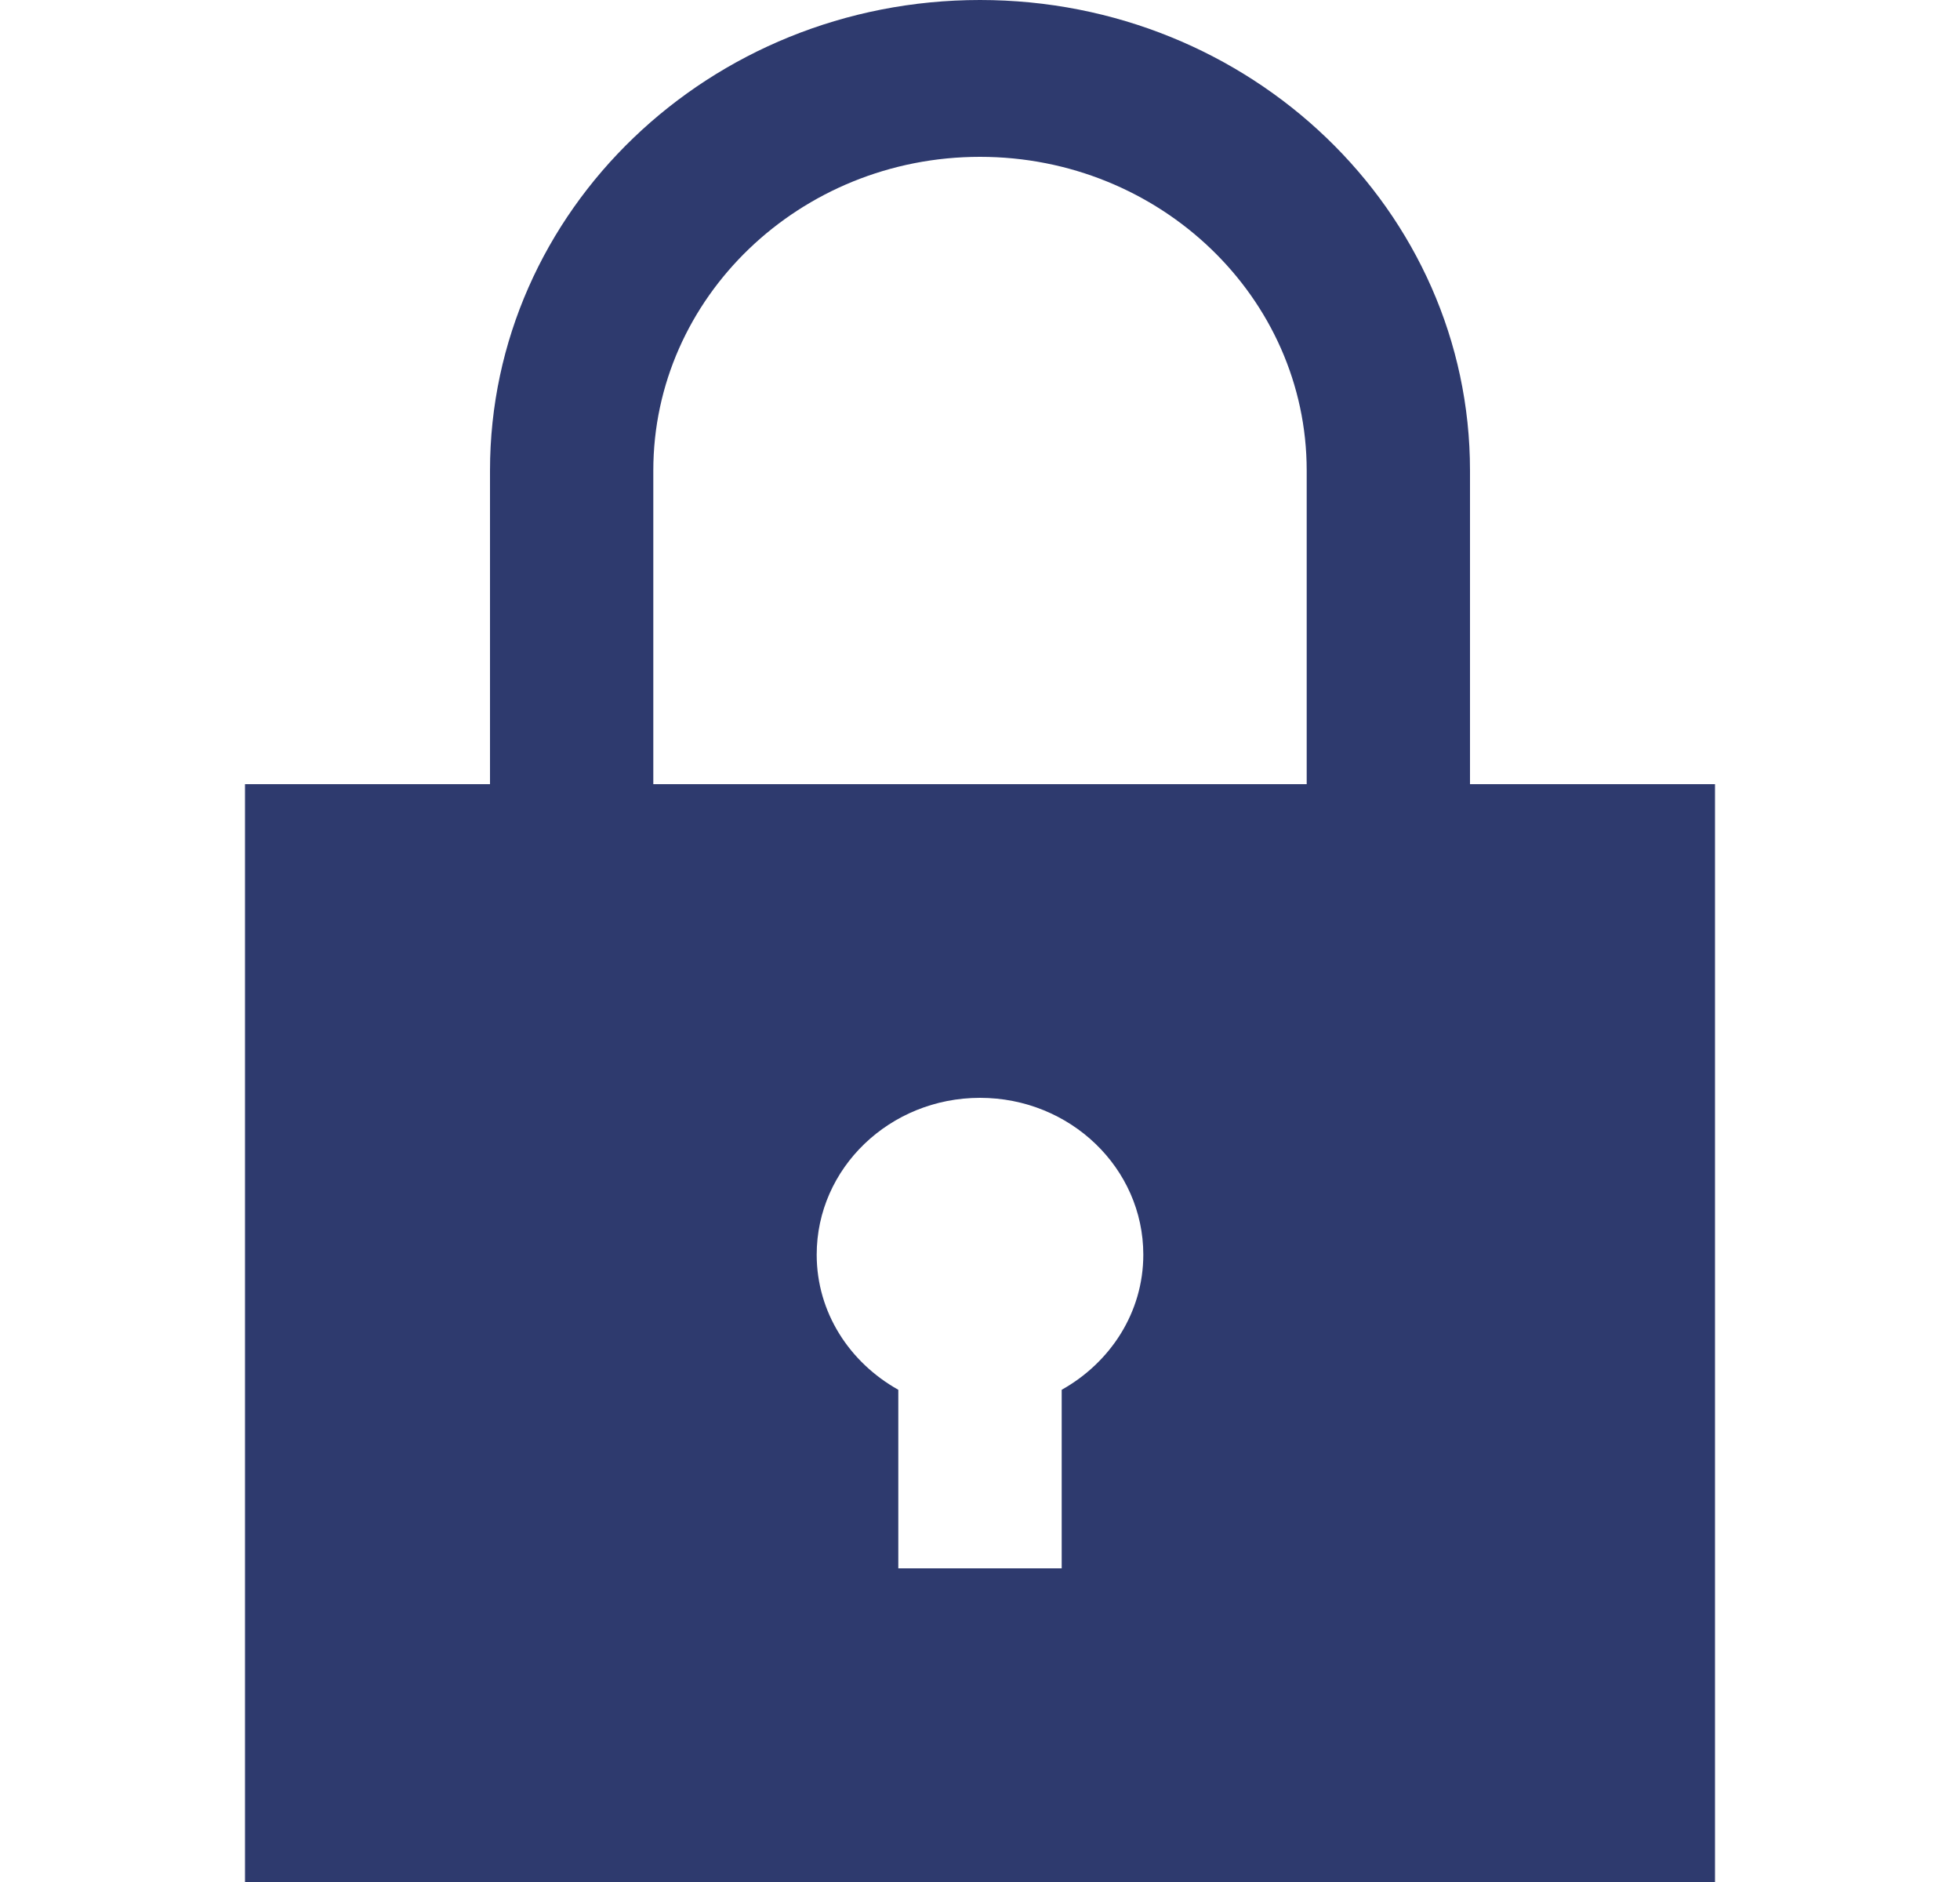
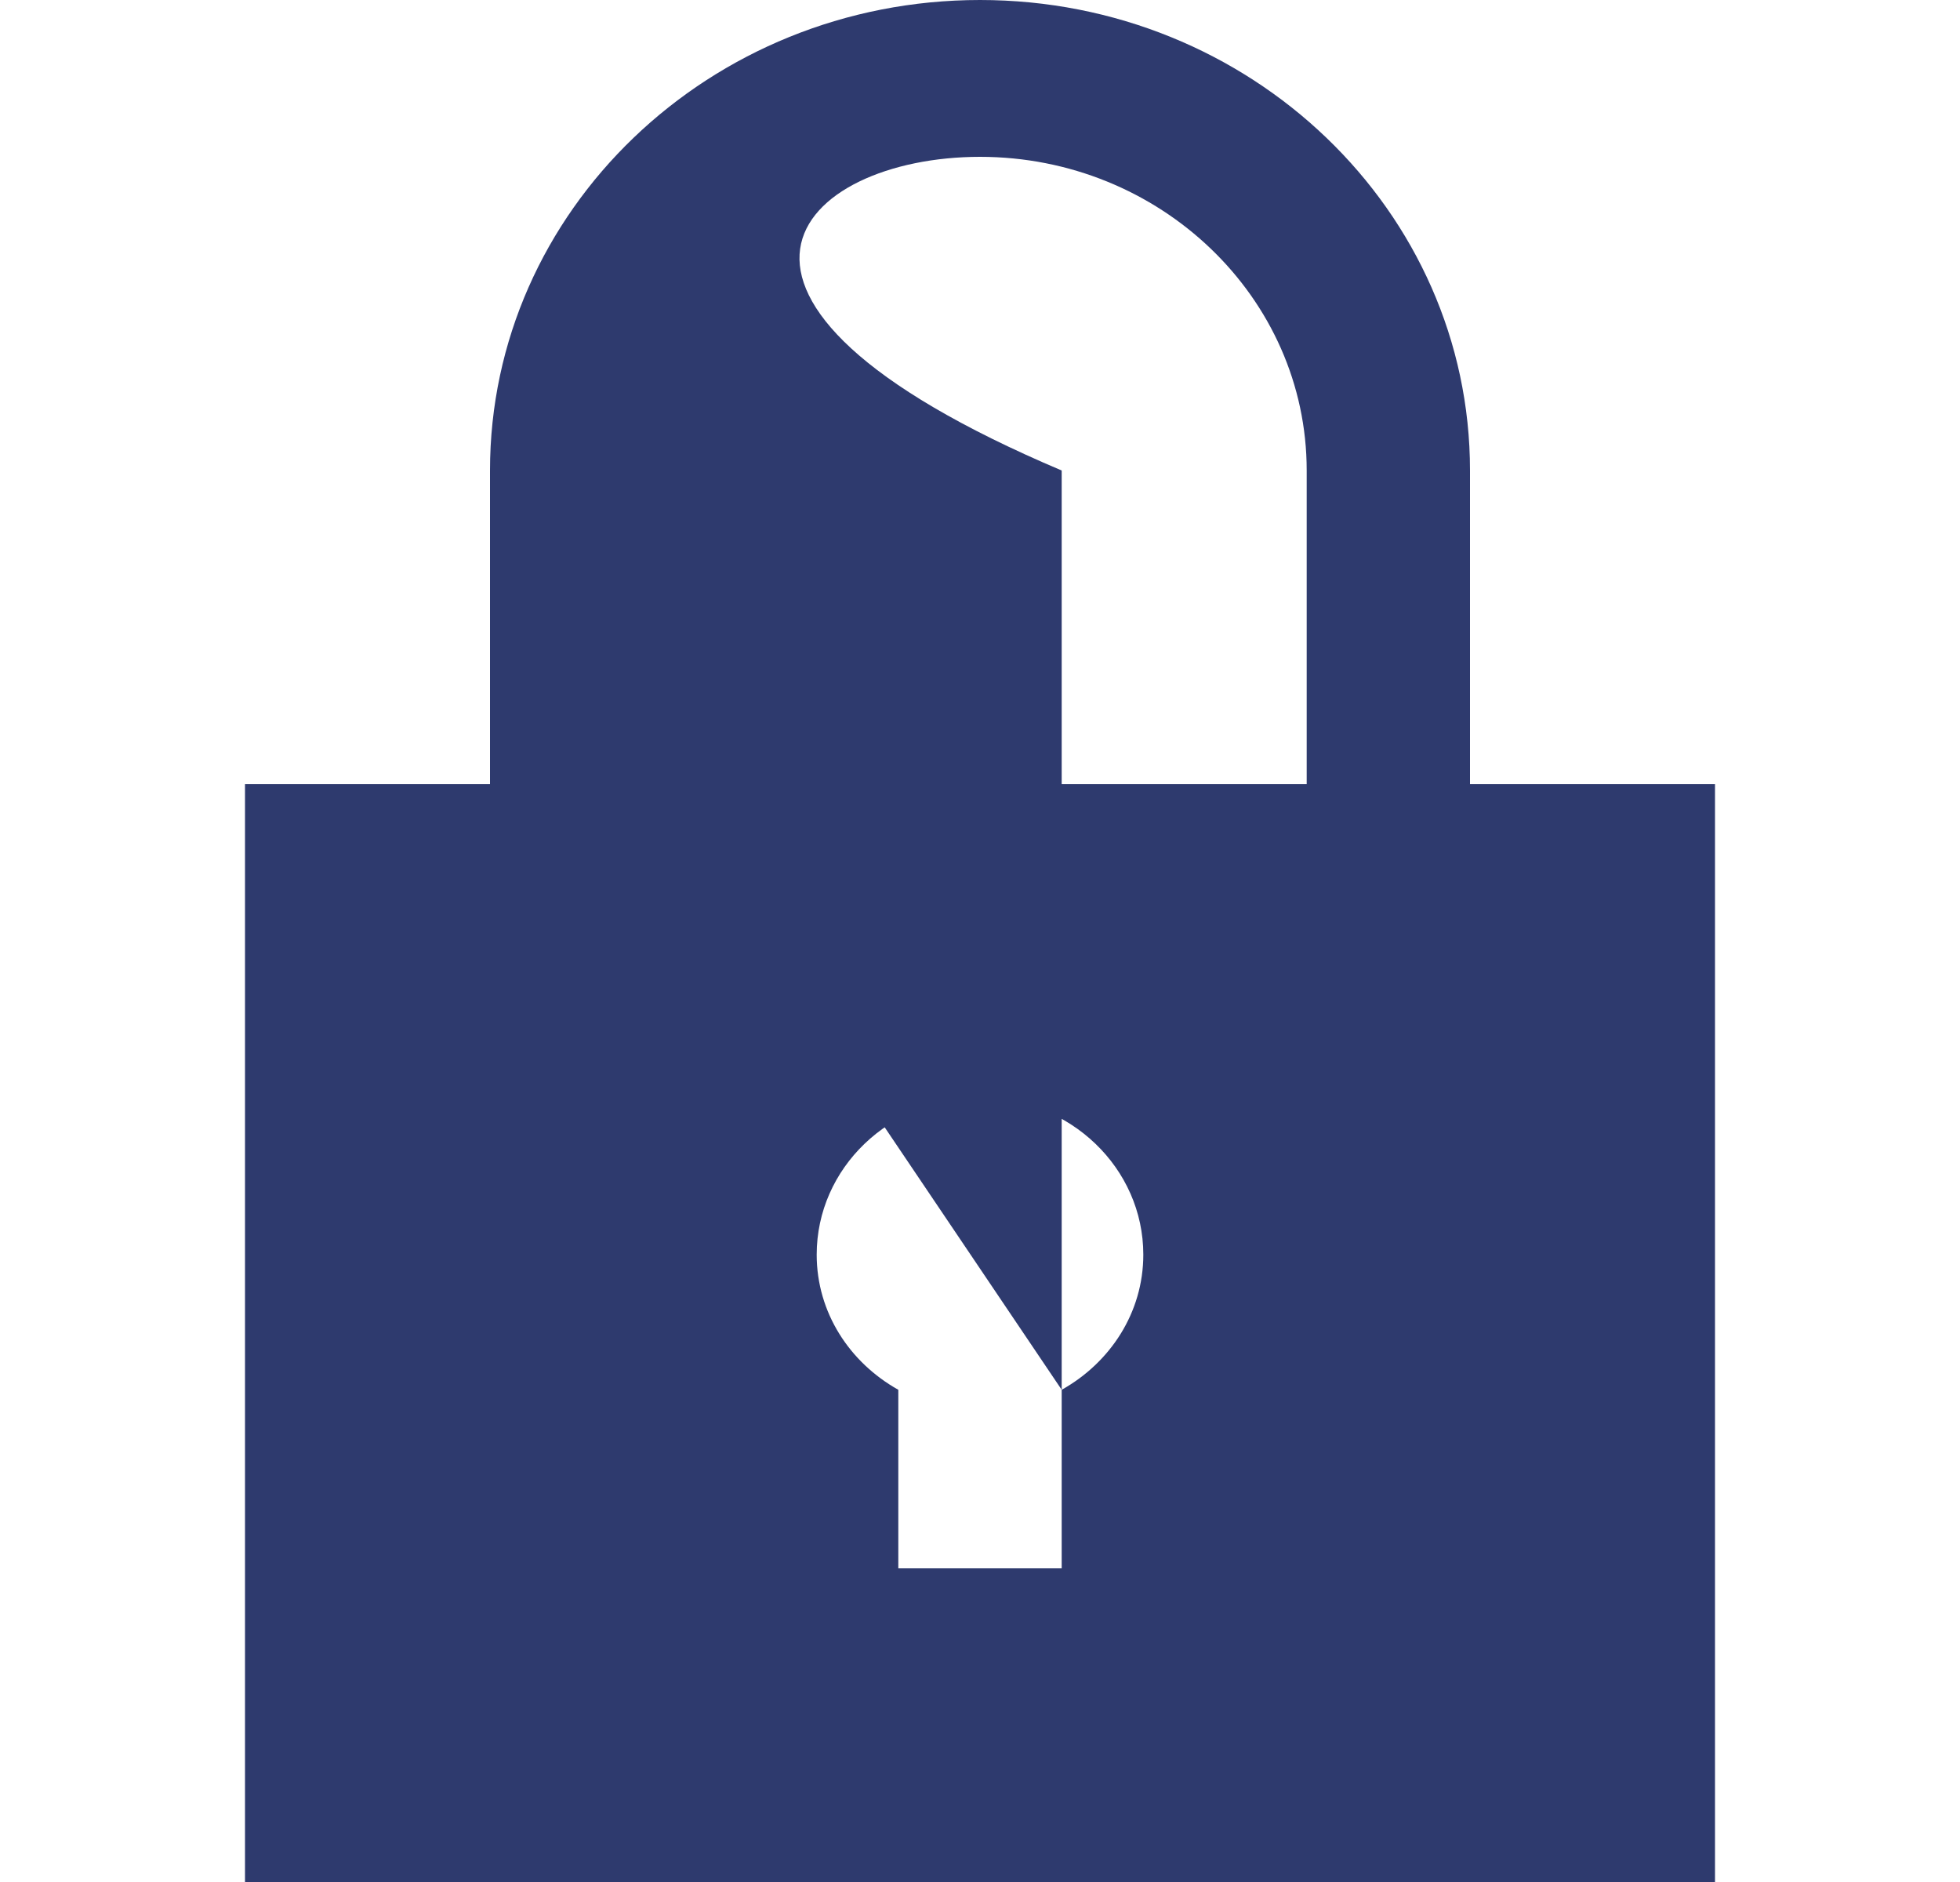
<svg xmlns="http://www.w3.org/2000/svg" width="25" height="24" viewBox="0 0 25 24" fill="none">
-   <path d="M18.75 10V6C18.75 2.687 15.951 0 12.5 0C9.049 0 6.25 2.687 6.25 6V10H3.125V24H21.875V10H18.75ZM13.542 17.723V20H11.458V17.723C10.838 17.376 10.417 16.739 10.417 16C10.417 14.896 11.35 14 12.5 14C13.65 14 14.583 14.896 14.583 16C14.583 16.738 14.162 17.376 13.542 17.723ZM8.333 10V6C8.333 3.794 10.202 2 12.5 2C14.797 2 16.667 3.794 16.667 6V10H8.333Z" fill="#2E3A6E" />
+   <path d="M18.75 10V6C18.75 2.687 15.951 0 12.5 0C9.049 0 6.25 2.687 6.25 6V10H3.125V24H21.875V10H18.75ZM13.542 17.723V20H11.458V17.723C10.838 17.376 10.417 16.739 10.417 16C10.417 14.896 11.35 14 12.5 14C13.65 14 14.583 14.896 14.583 16C14.583 16.738 14.162 17.376 13.542 17.723ZV6C8.333 3.794 10.202 2 12.5 2C14.797 2 16.667 3.794 16.667 6V10H8.333Z" fill="#2E3A6E" />
</svg>